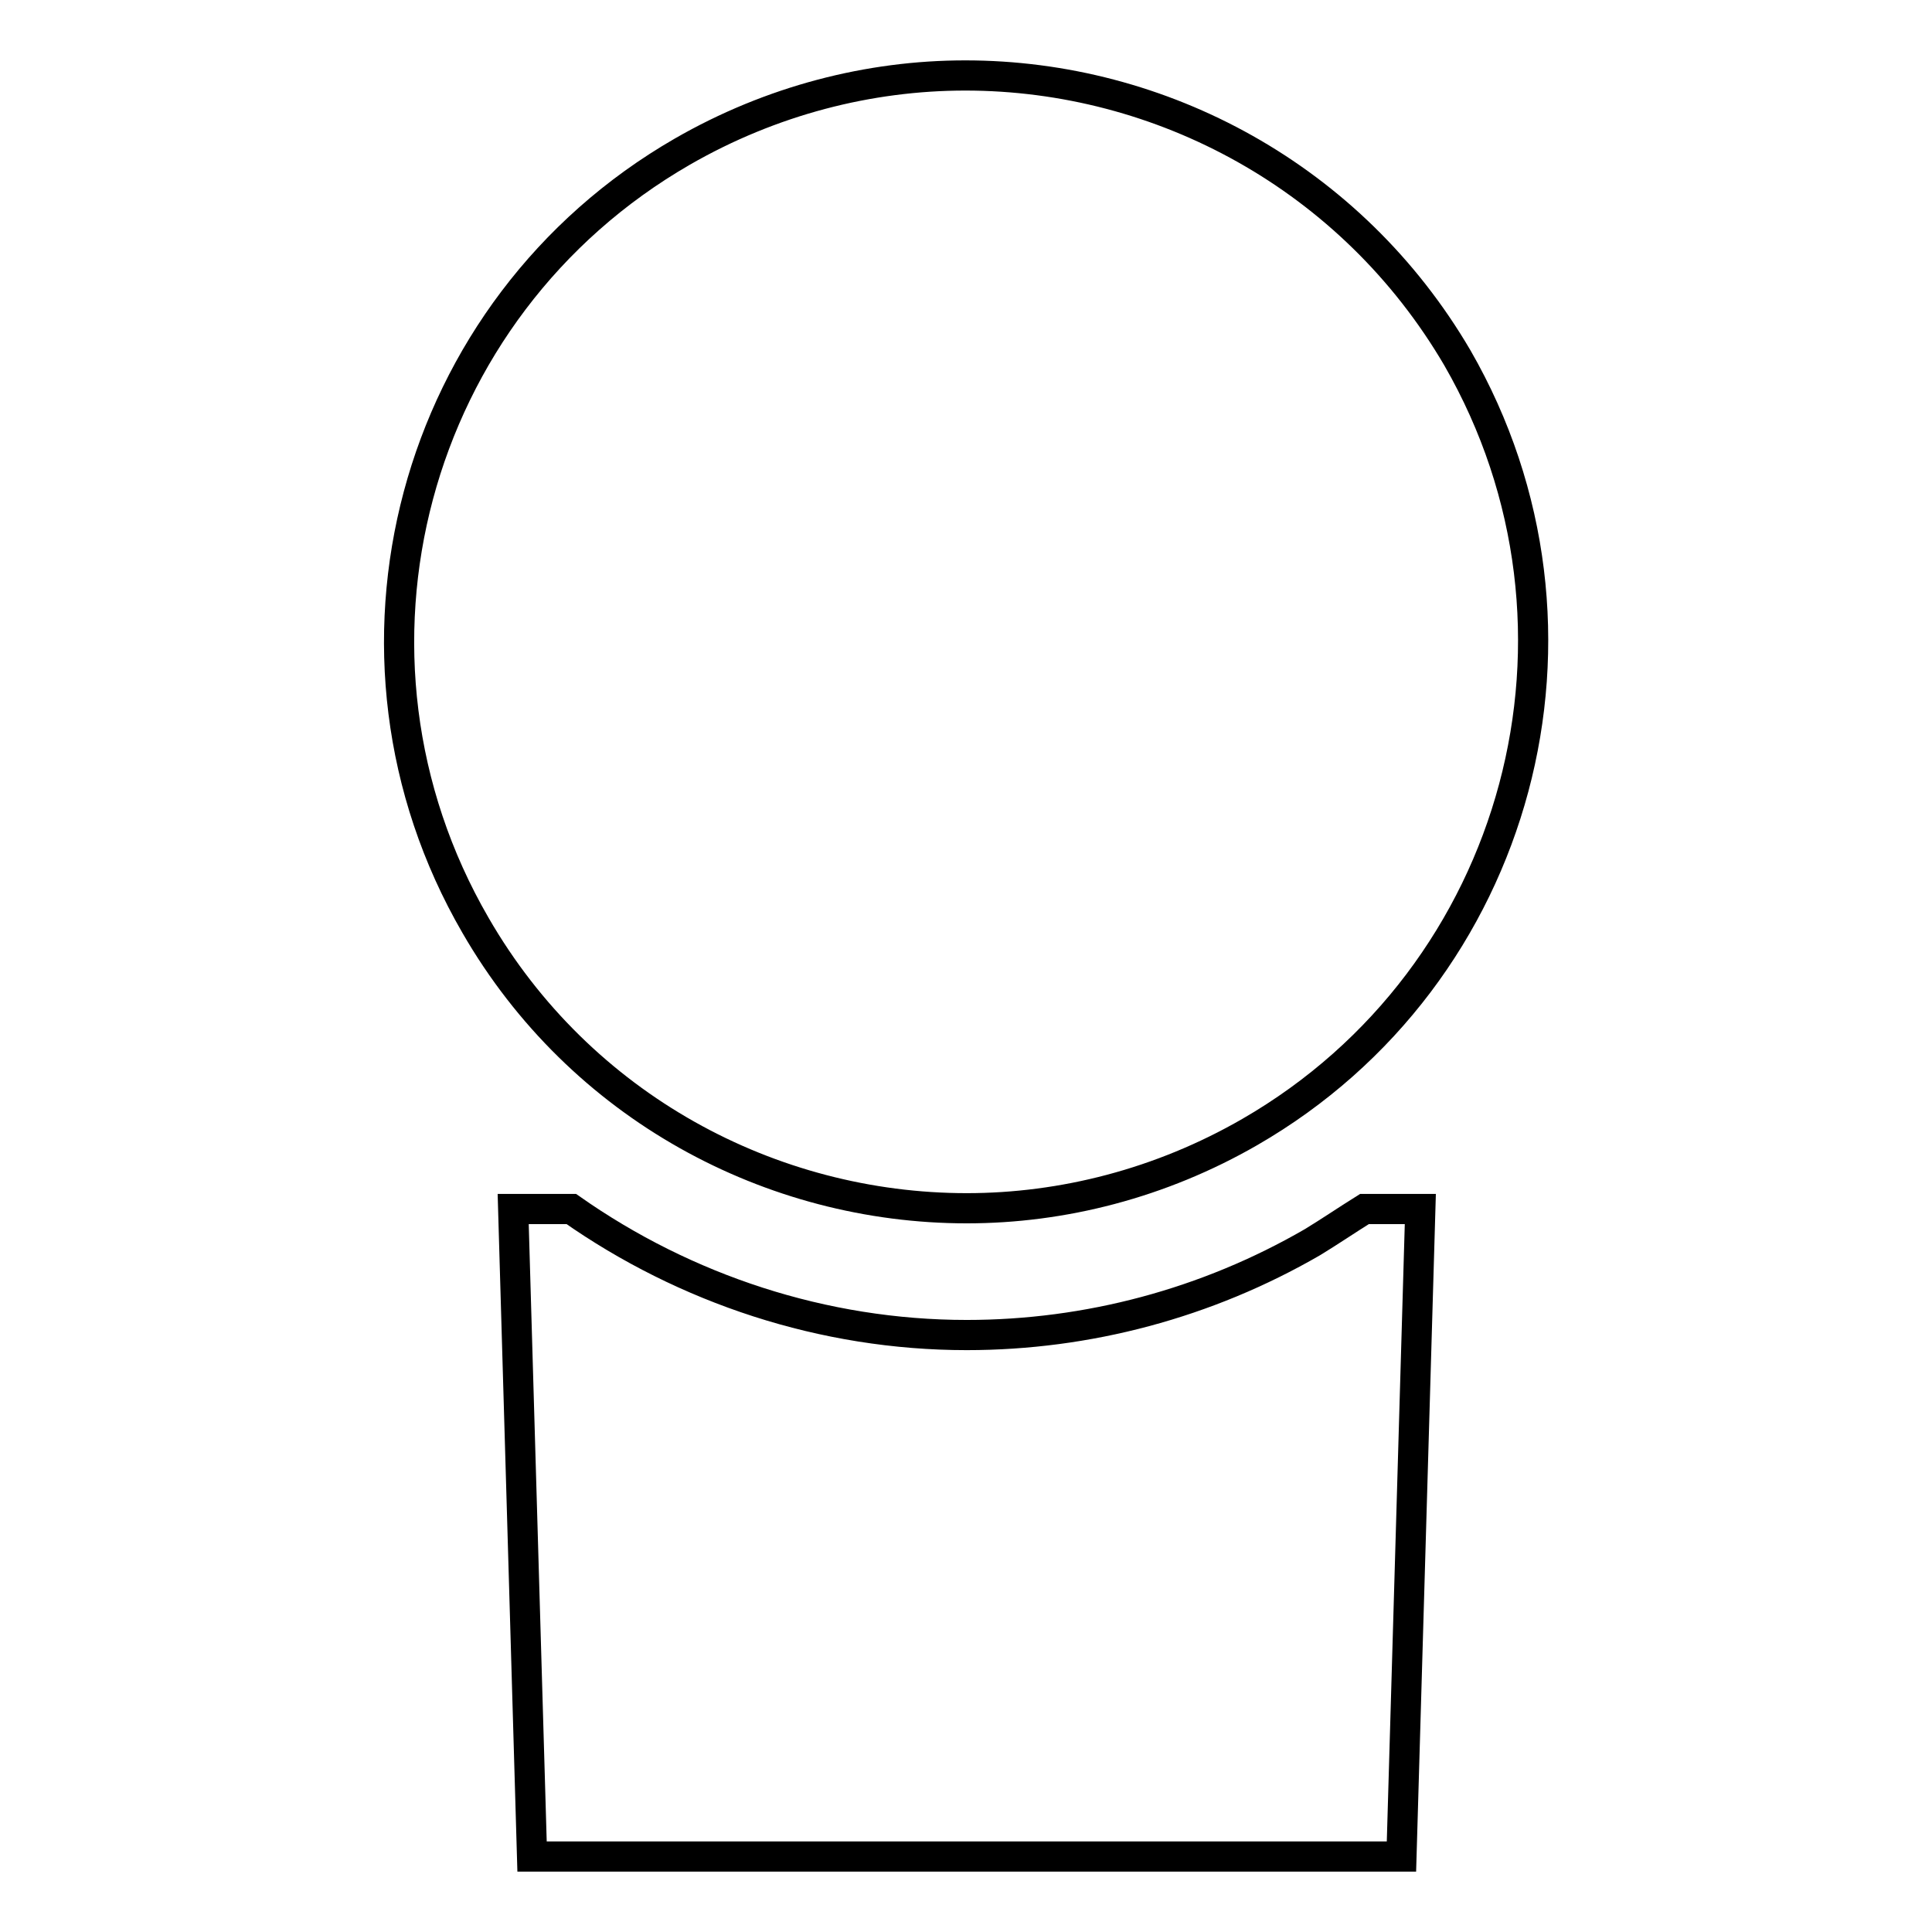
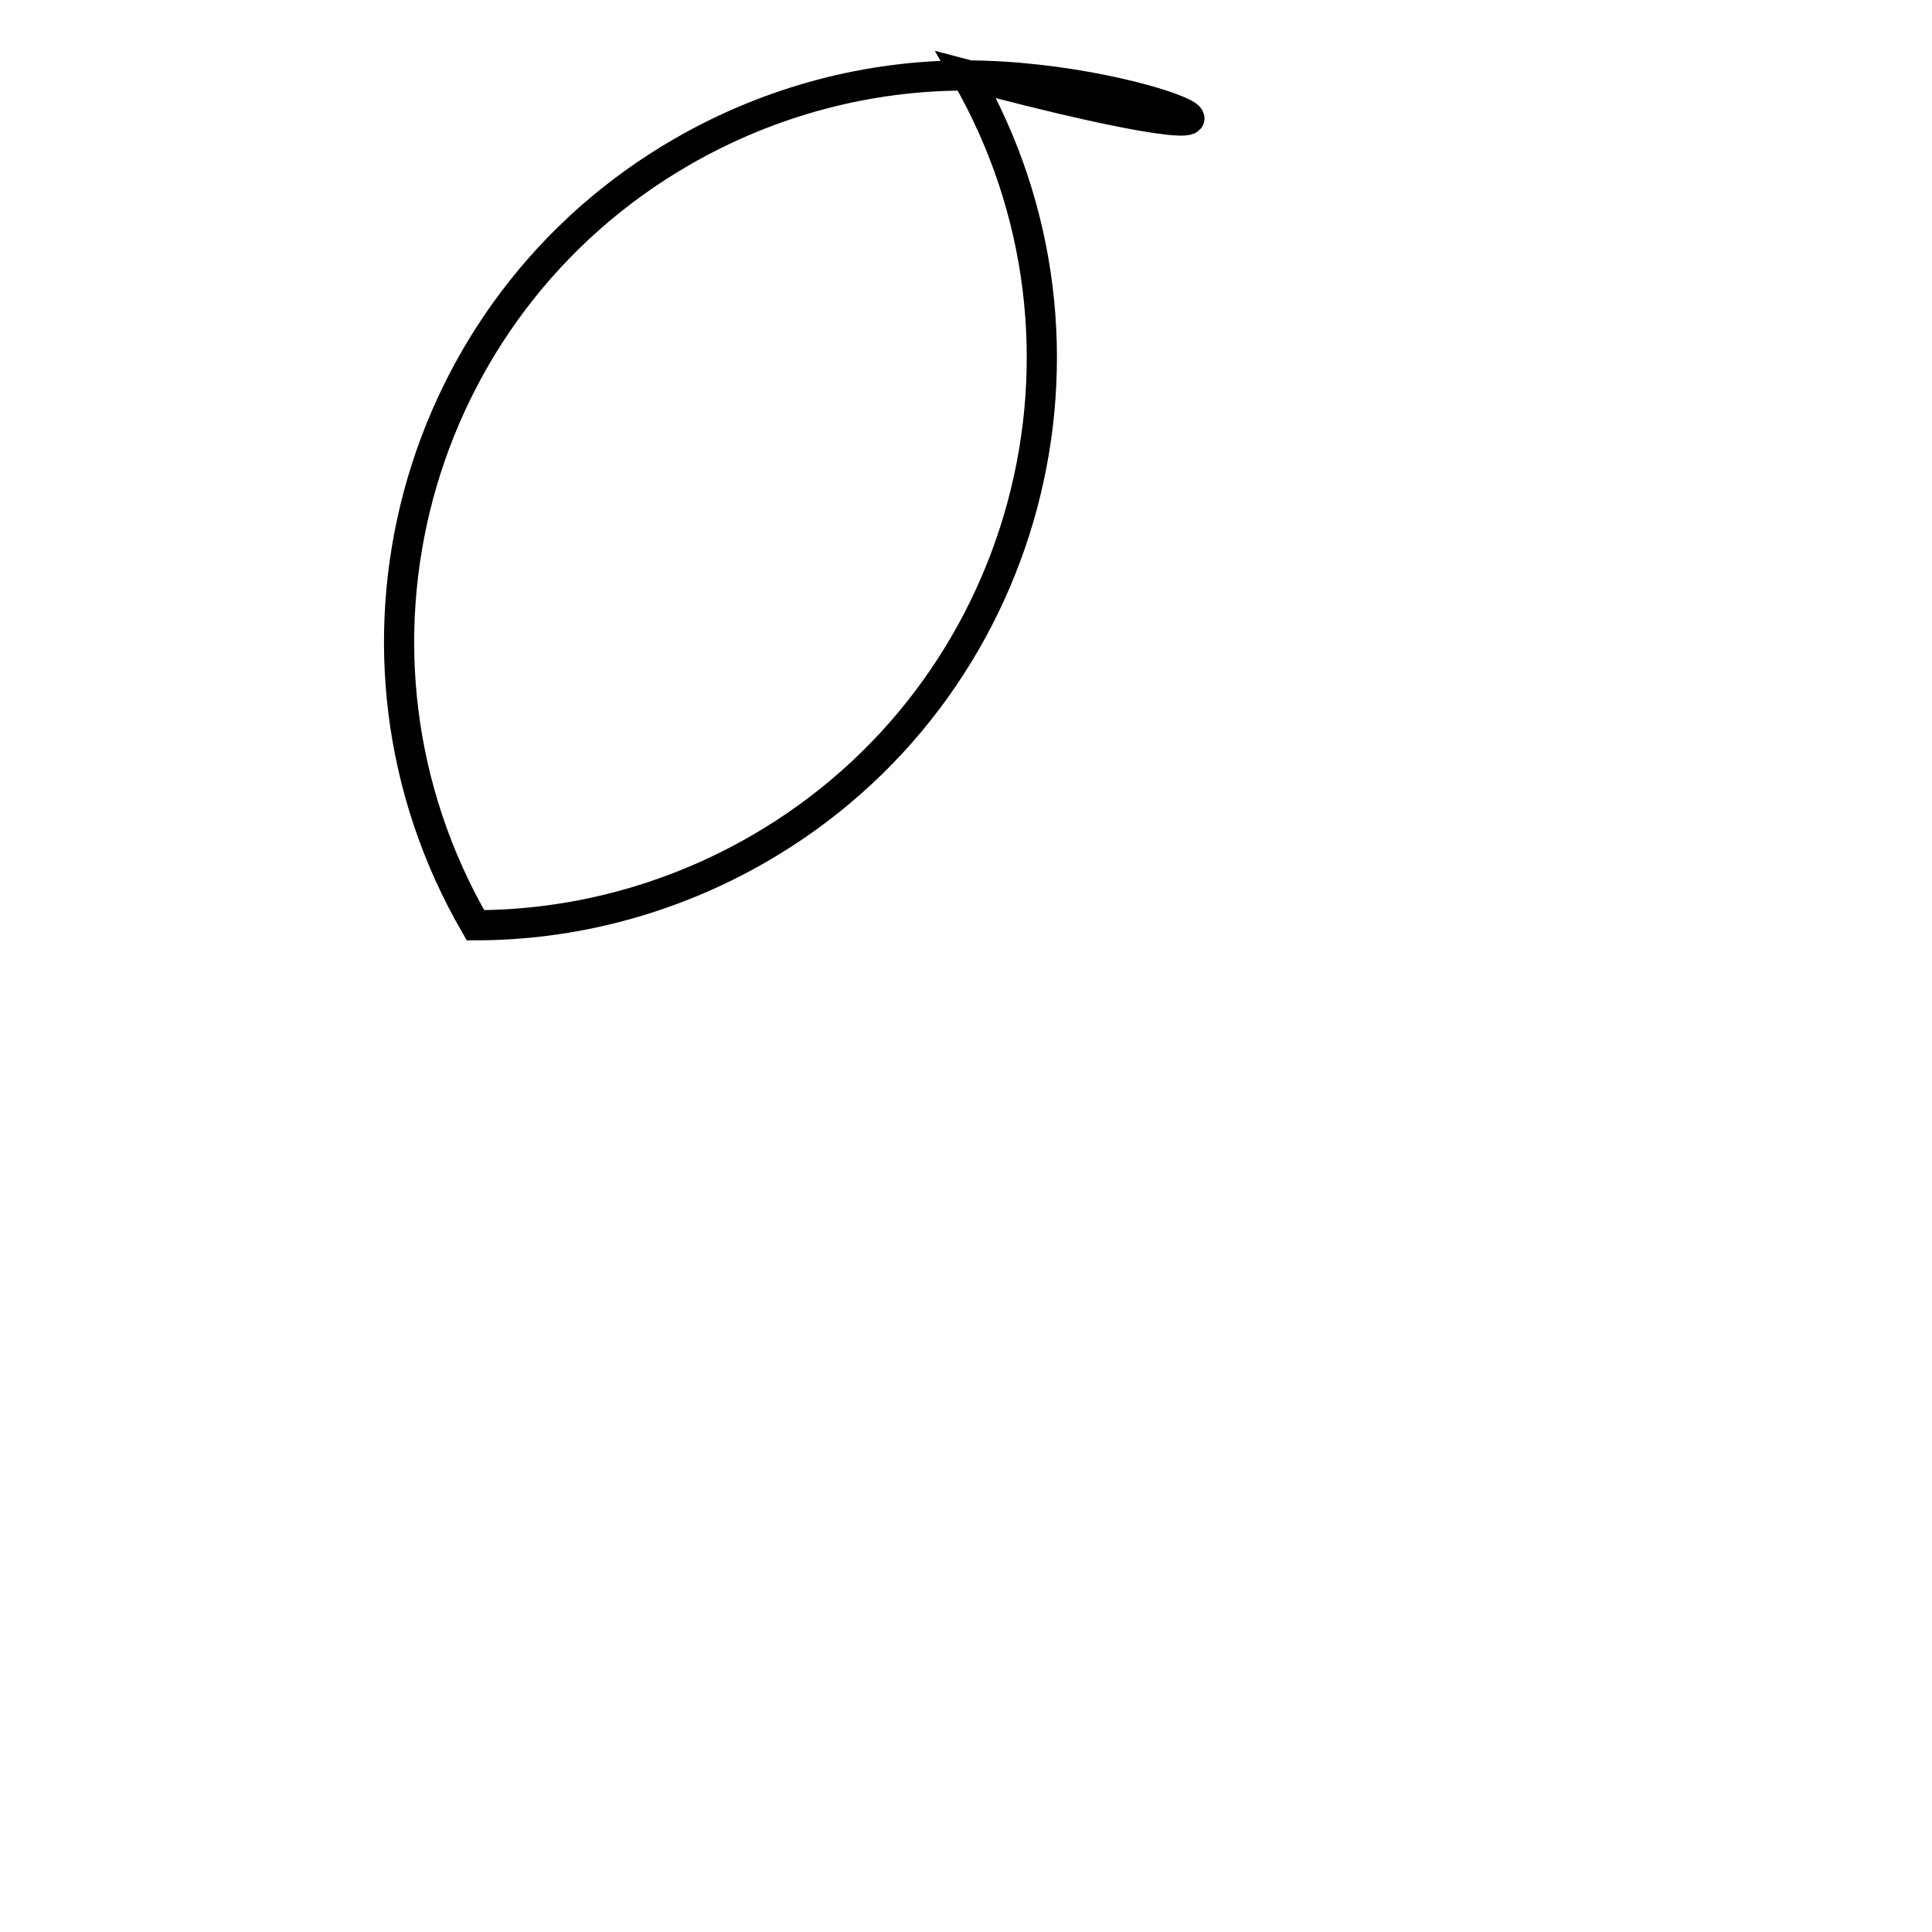
<svg xmlns="http://www.w3.org/2000/svg" version="1.1" x="0px" y="0px" viewBox="0 0 256 256" enable-background="new 0 0 256 256" xml:space="preserve">
  <g>
-     <path stroke-width="4" fill-opacity="0" stroke="#000000" d="M173.9,164.6c-14,8.1-29.8,12.3-45.8,12.3c-19,0-37.3-6.1-52.4-16.7h-7.7l2.5,85.8h115.2l2.5-85.8h-7.4 C178.4,161.7,176.2,163.2,173.9,164.6z" />
-     <path stroke-width="4" fill-opacity="0" stroke="#000000" d="M63,122.6c13.9,24.1,39.2,37.5,65.1,37.5c12.7,0,25.7-3.3,37.5-10.1c35.9-20.7,48.2-66.7,27.5-102.6 C179.1,23.5,153.9,10,127.9,10c-12.7,0-25.7,3.3-37.5,10.1C54.5,40.8,42.2,86.7,63,122.6z" />
+     <path stroke-width="4" fill-opacity="0" stroke="#000000" d="M63,122.6c12.7,0,25.7-3.3,37.5-10.1c35.9-20.7,48.2-66.7,27.5-102.6 C179.1,23.5,153.9,10,127.9,10c-12.7,0-25.7,3.3-37.5,10.1C54.5,40.8,42.2,86.7,63,122.6z" />
  </g>
</svg>